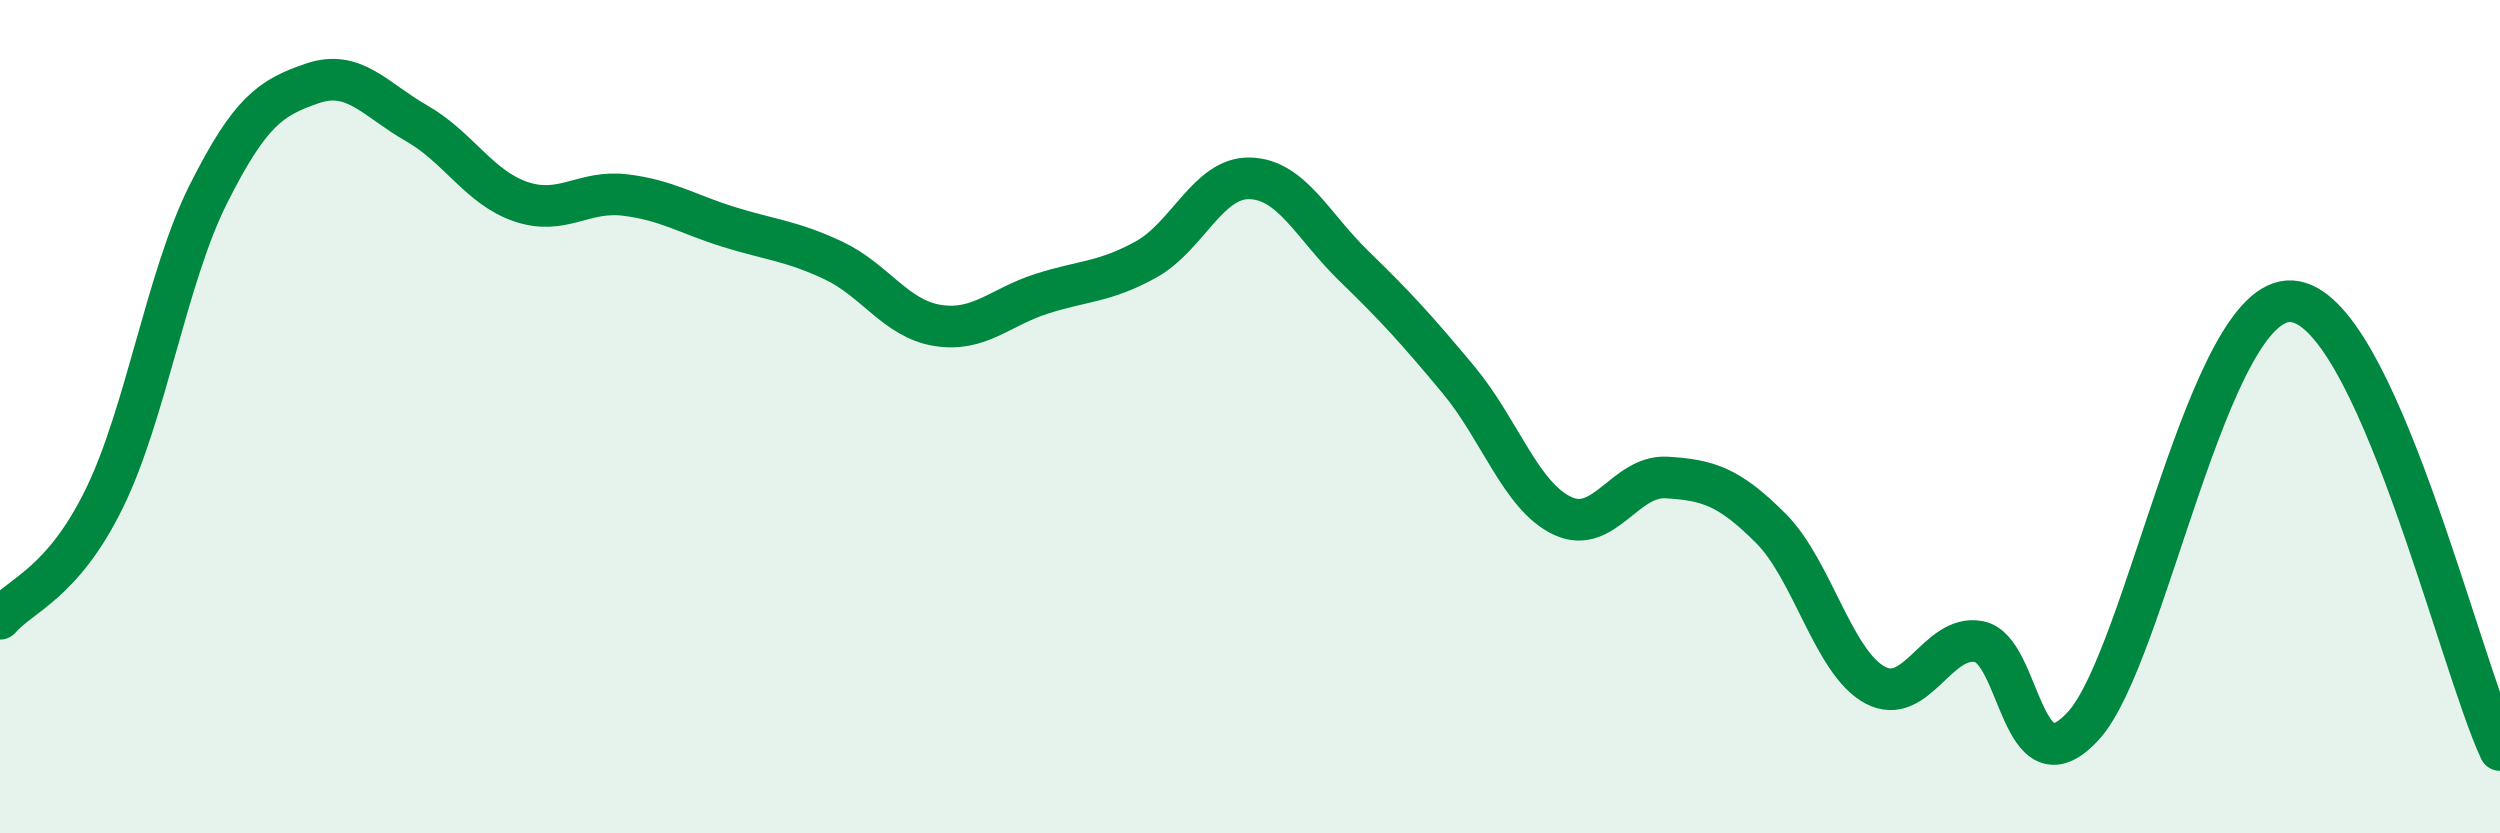
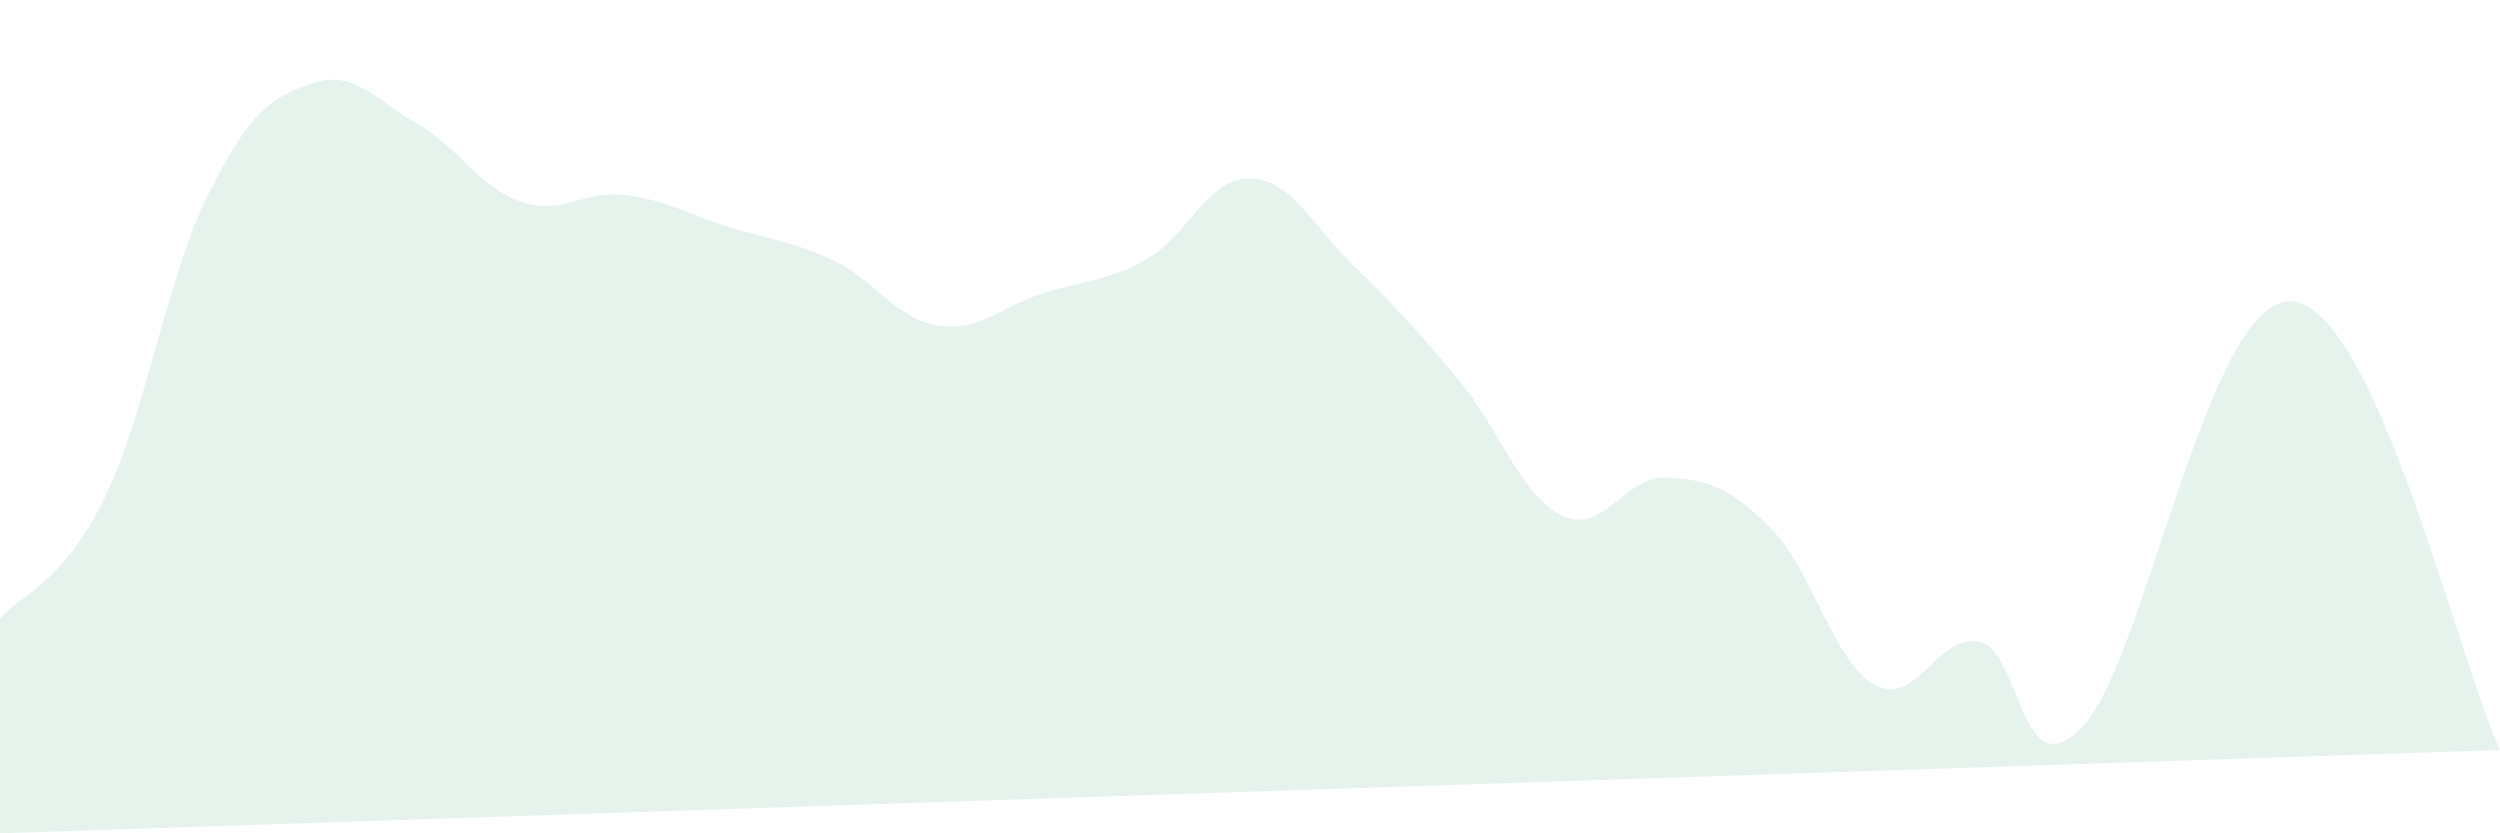
<svg xmlns="http://www.w3.org/2000/svg" width="60" height="20" viewBox="0 0 60 20">
-   <path d="M 0,14.85 C 0.5,14.27 1.5,14.01 2.5,11.97 C 3.5,9.93 4,6.65 5,4.66 C 6,2.67 6.5,2.34 7.5,2 C 8.5,1.66 9,2.39 10,2.96 C 11,3.53 11.5,4.5 12.5,4.84 C 13.5,5.18 14,4.56 15,4.68 C 16,4.8 16.5,5.14 17.5,5.45 C 18.5,5.76 19,5.78 20,6.25 C 21,6.72 21.5,7.65 22.5,7.81 C 23.5,7.97 24,7.37 25,7.05 C 26,6.73 26.5,6.78 27.5,6.23 C 28.5,5.68 29,4.25 30,4.28 C 31,4.31 31.5,5.42 32.5,6.39 C 33.5,7.36 34,7.91 35,9.11 C 36,10.31 36.5,11.91 37.5,12.38 C 38.5,12.85 39,11.4 40,11.46 C 41,11.52 41.5,11.68 42.5,12.68 C 43.5,13.68 44,15.9 45,16.44 C 46,16.98 46.5,15.2 47.5,15.4 C 48.5,15.6 48.5,19.05 50,17.42 C 51.5,15.79 53,7.11 55,7.23 C 57,7.35 59,15.85 60,18L60 20L0 20Z" fill="#008740" opacity="0.1" stroke-linecap="round" stroke-linejoin="round" />
-   <path d="M 0,14.85 C 0.5,14.27 1.5,14.01 2.5,11.97 C 3.5,9.93 4,6.65 5,4.66 C 6,2.67 6.5,2.34 7.5,2 C 8.5,1.66 9,2.39 10,2.96 C 11,3.53 11.5,4.5 12.5,4.84 C 13.5,5.18 14,4.56 15,4.68 C 16,4.8 16.5,5.14 17.5,5.45 C 18.5,5.76 19,5.78 20,6.25 C 21,6.72 21.5,7.65 22.5,7.81 C 23.5,7.97 24,7.37 25,7.05 C 26,6.73 26.5,6.78 27.5,6.23 C 28.5,5.68 29,4.25 30,4.28 C 31,4.31 31.5,5.42 32.5,6.39 C 33.5,7.36 34,7.91 35,9.11 C 36,10.31 36.5,11.91 37.5,12.38 C 38.5,12.85 39,11.4 40,11.46 C 41,11.52 41.5,11.68 42.5,12.68 C 43.5,13.68 44,15.9 45,16.44 C 46,16.98 46.5,15.2 47.5,15.4 C 48.5,15.6 48.5,19.05 50,17.42 C 51.5,15.79 53,7.11 55,7.23 C 57,7.35 59,15.85 60,18" stroke="#008740" stroke-width="1" fill="none" stroke-linecap="round" stroke-linejoin="round" />
+   <path d="M 0,14.85 C 0.5,14.27 1.5,14.01 2.5,11.97 C 3.5,9.93 4,6.65 5,4.66 C 6,2.67 6.5,2.34 7.5,2 C 8.5,1.66 9,2.39 10,2.96 C 11,3.53 11.5,4.5 12.5,4.84 C 13.5,5.18 14,4.56 15,4.68 C 16,4.8 16.5,5.14 17.5,5.45 C 18.5,5.76 19,5.78 20,6.25 C 21,6.72 21.5,7.65 22.5,7.81 C 23.5,7.97 24,7.37 25,7.05 C 26,6.73 26.5,6.78 27.5,6.23 C 28.5,5.68 29,4.25 30,4.28 C 31,4.31 31.5,5.42 32.5,6.39 C 33.5,7.36 34,7.91 35,9.11 C 36,10.31 36.5,11.91 37.5,12.38 C 38.5,12.85 39,11.4 40,11.46 C 41,11.52 41.5,11.68 42.5,12.68 C 43.5,13.68 44,15.9 45,16.44 C 46,16.98 46.5,15.2 47.5,15.4 C 48.5,15.6 48.5,19.05 50,17.42 C 51.5,15.79 53,7.11 55,7.23 C 57,7.35 59,15.85 60,18L0 20Z" fill="#008740" opacity="0.1" stroke-linecap="round" stroke-linejoin="round" />
</svg>